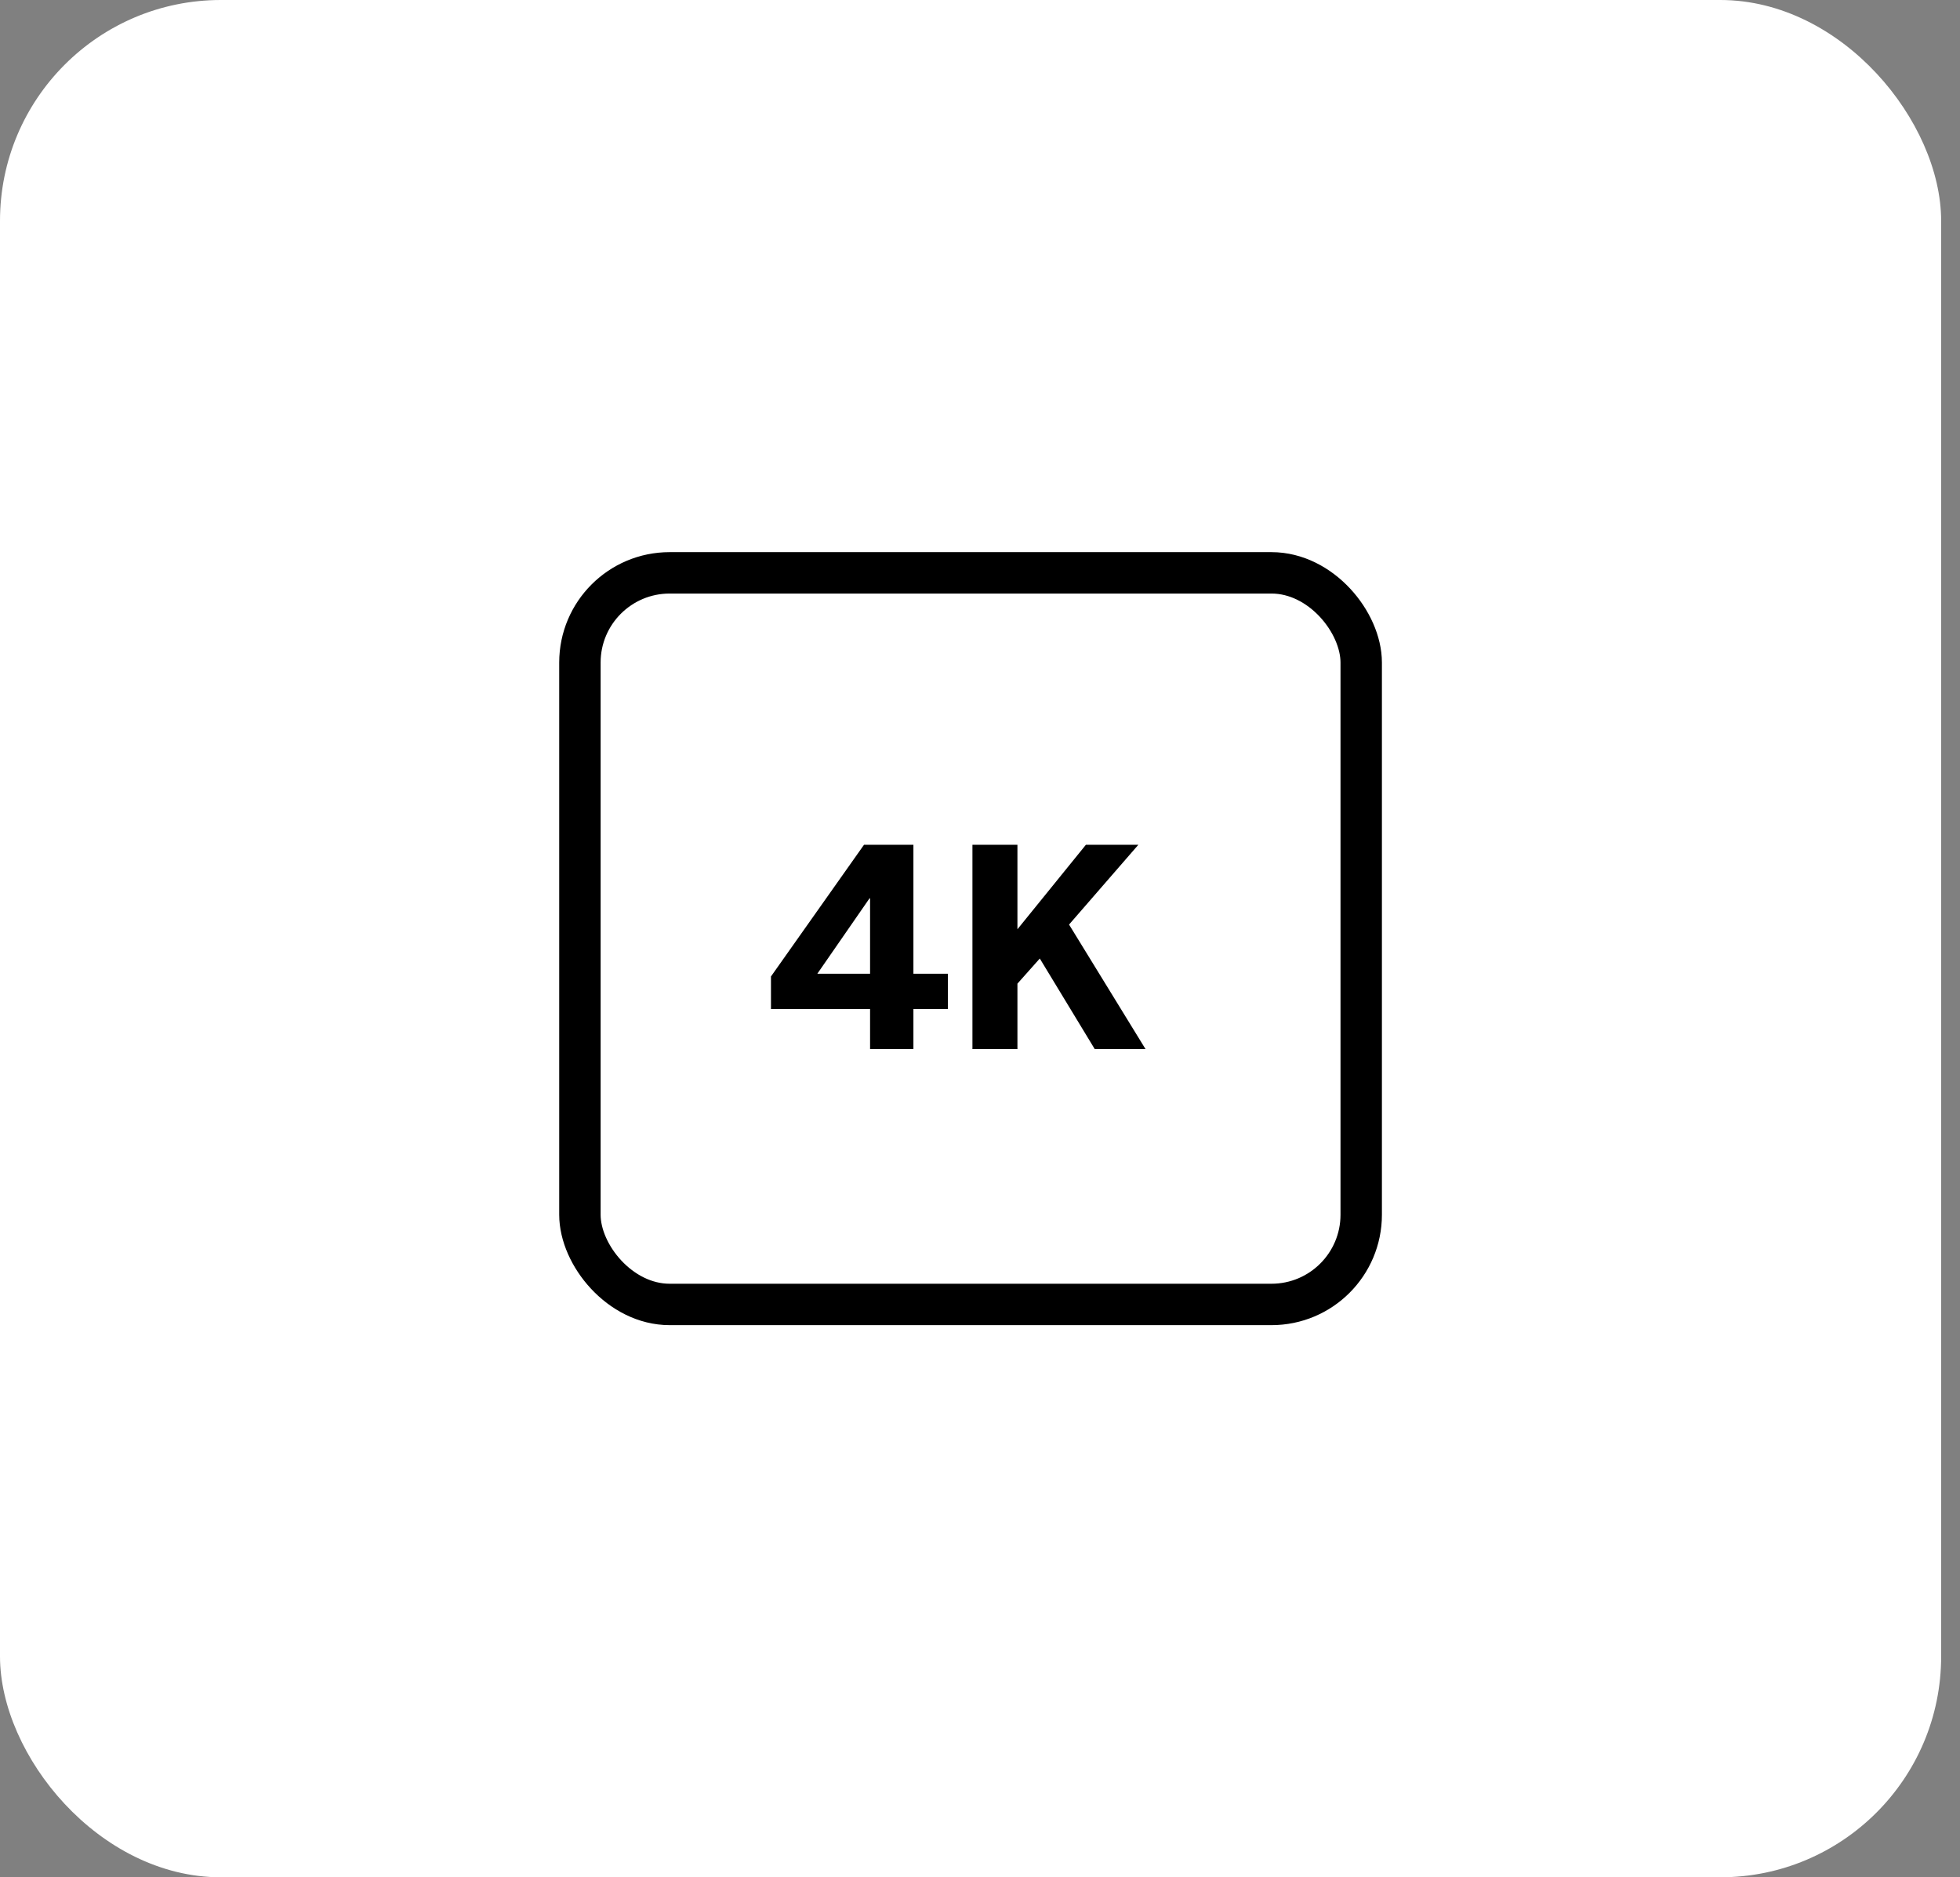
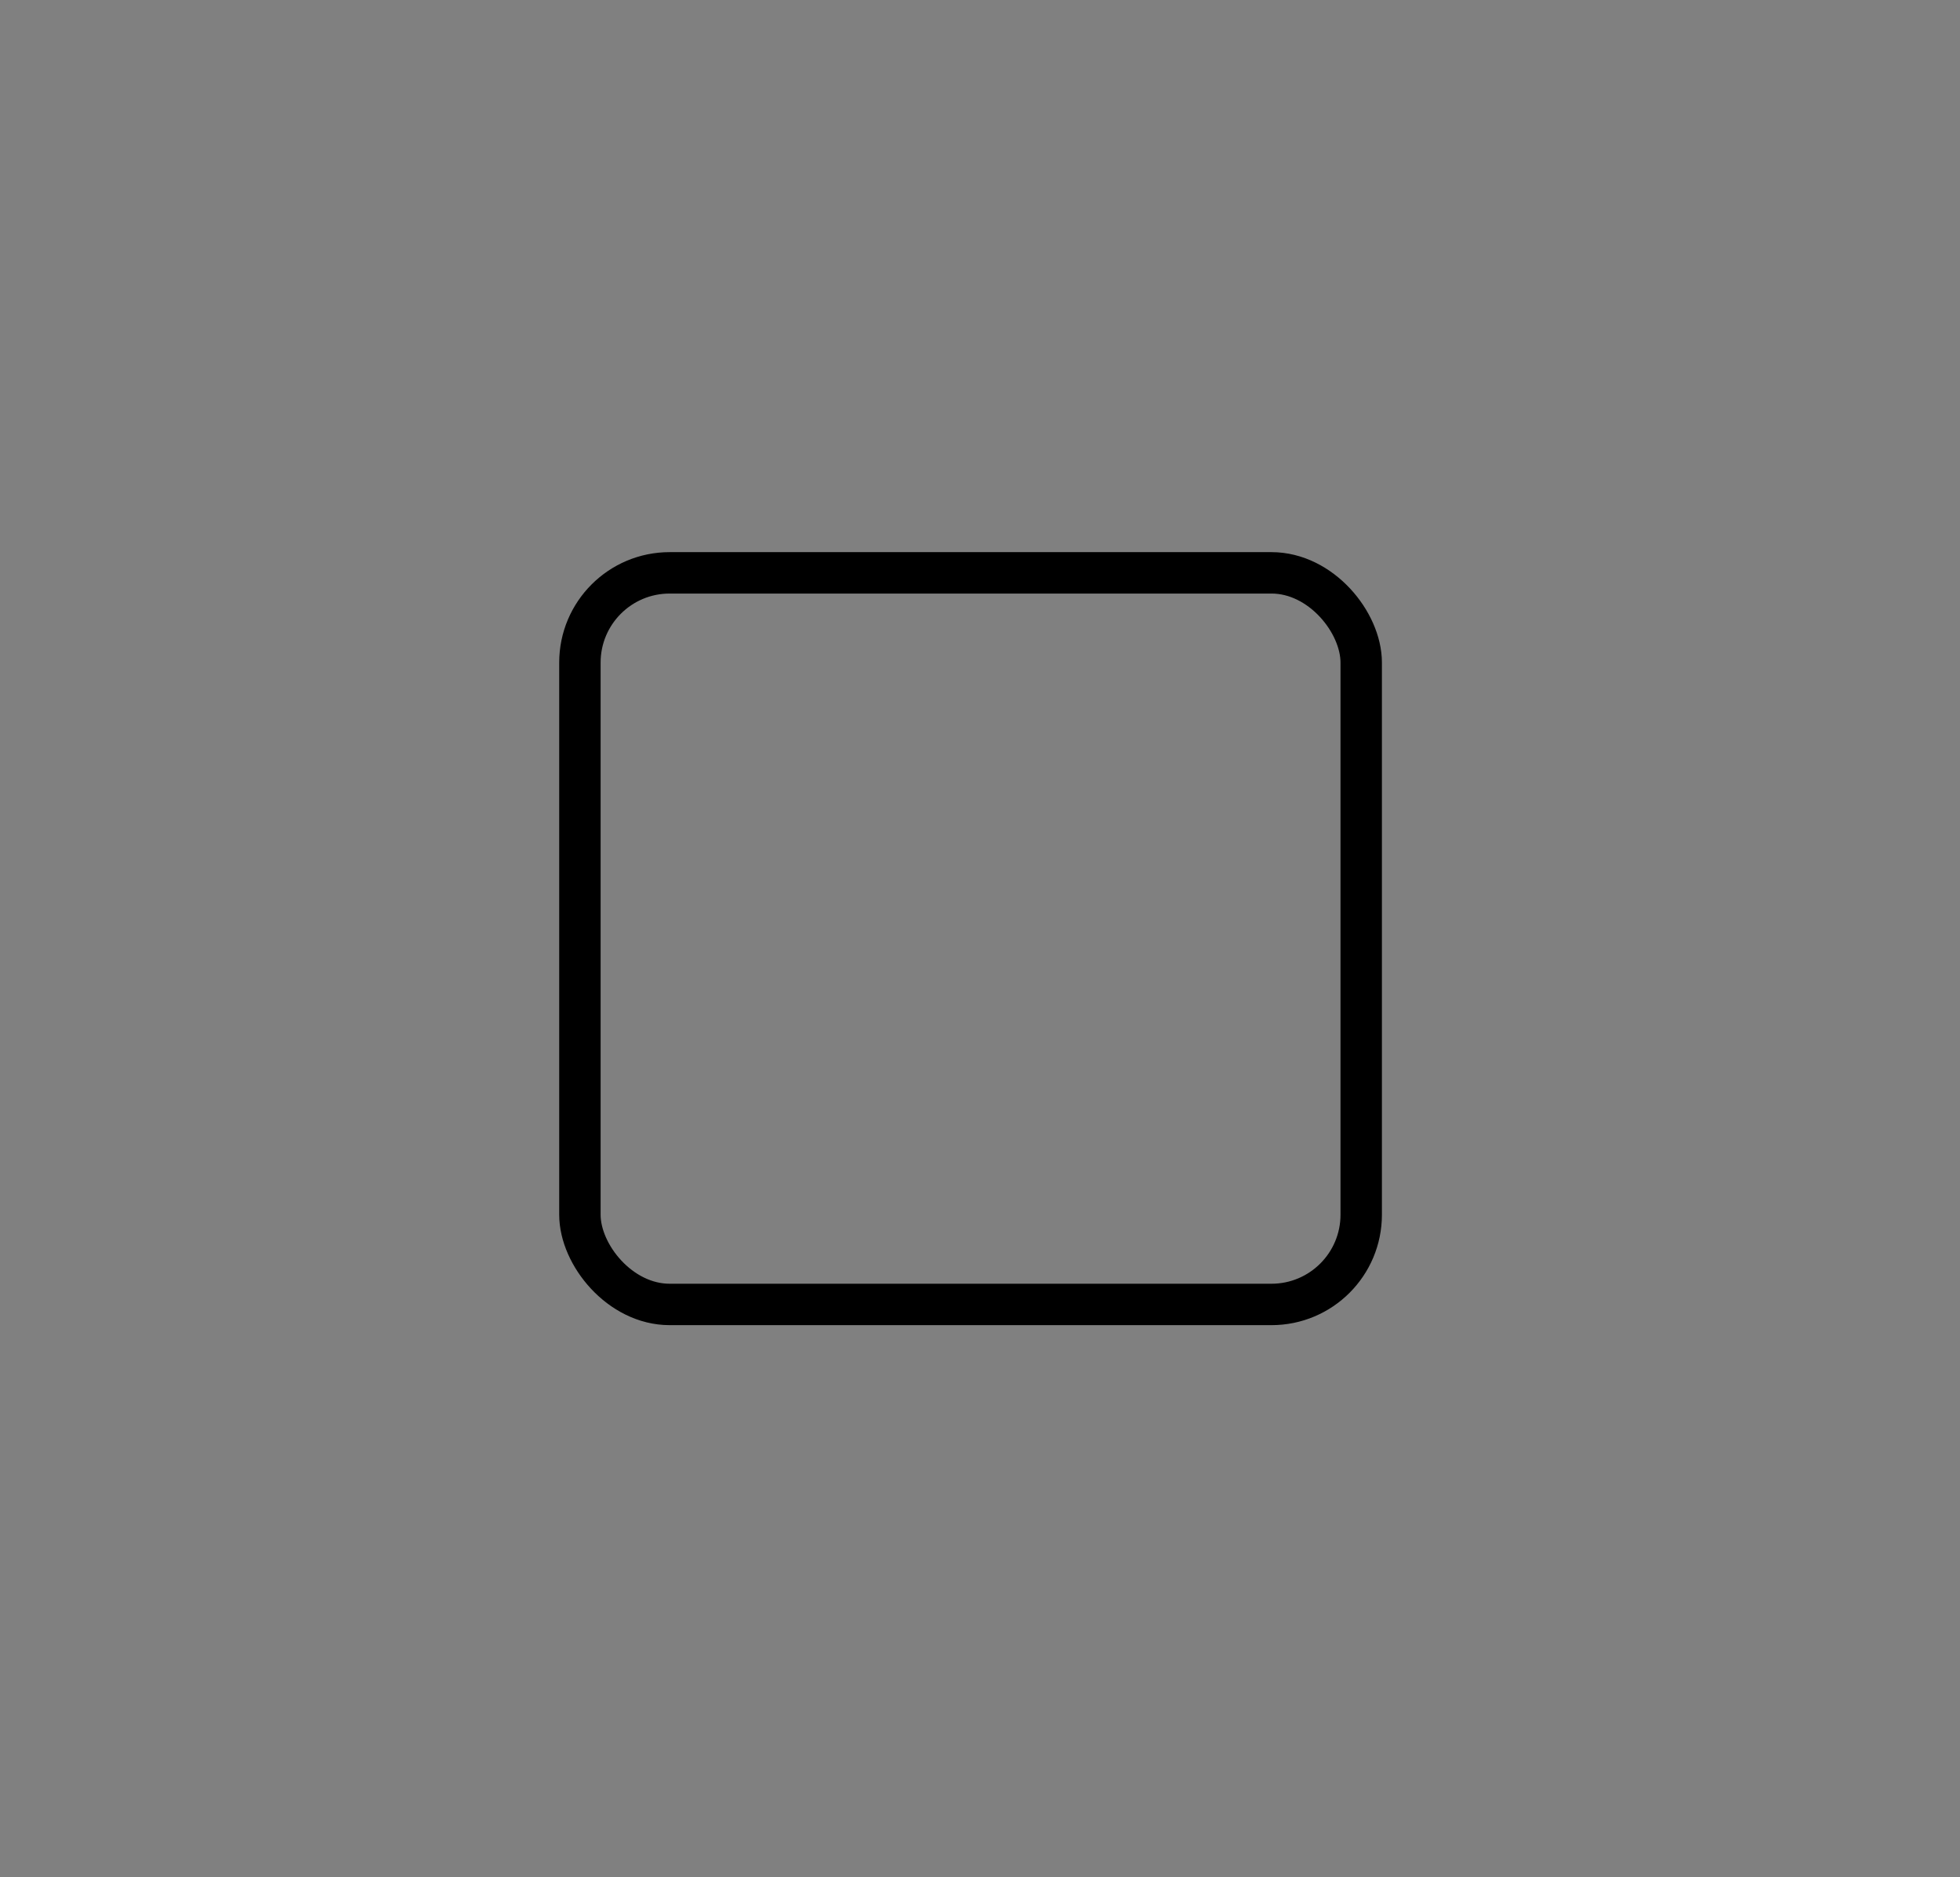
<svg xmlns="http://www.w3.org/2000/svg" width="71" height="68" viewBox="0 0 71 68" fill="none">
  <rect x="0" y="0" width="71" height="68" fill="#808080" stroke="none" />
-   <rect width="70.317" height="68" rx="8" fill="white" />
  <rect x="21.007" y="20.75" width="28.302" height="26.5" rx="3.25" stroke="black" stroke-width="1.5" />
-   <path d="M33.088 38L33.088 36.55L34.338 36.55L34.338 35.27L33.088 35.27L33.088 30.6L31.298 30.6L27.928 35.37L27.928 36.55L31.518 36.55L31.518 38L33.088 38ZM31.498 32.54L31.518 32.54L31.518 35.27L29.608 35.27L31.498 32.54ZM36.856 38L36.856 35.63L37.666 34.72L39.656 38L41.496 38L38.726 33.49L41.236 30.6L39.336 30.6L36.856 33.66L36.856 30.6L35.226 30.6L35.226 38L36.856 38Z" fill="black" />
</svg>